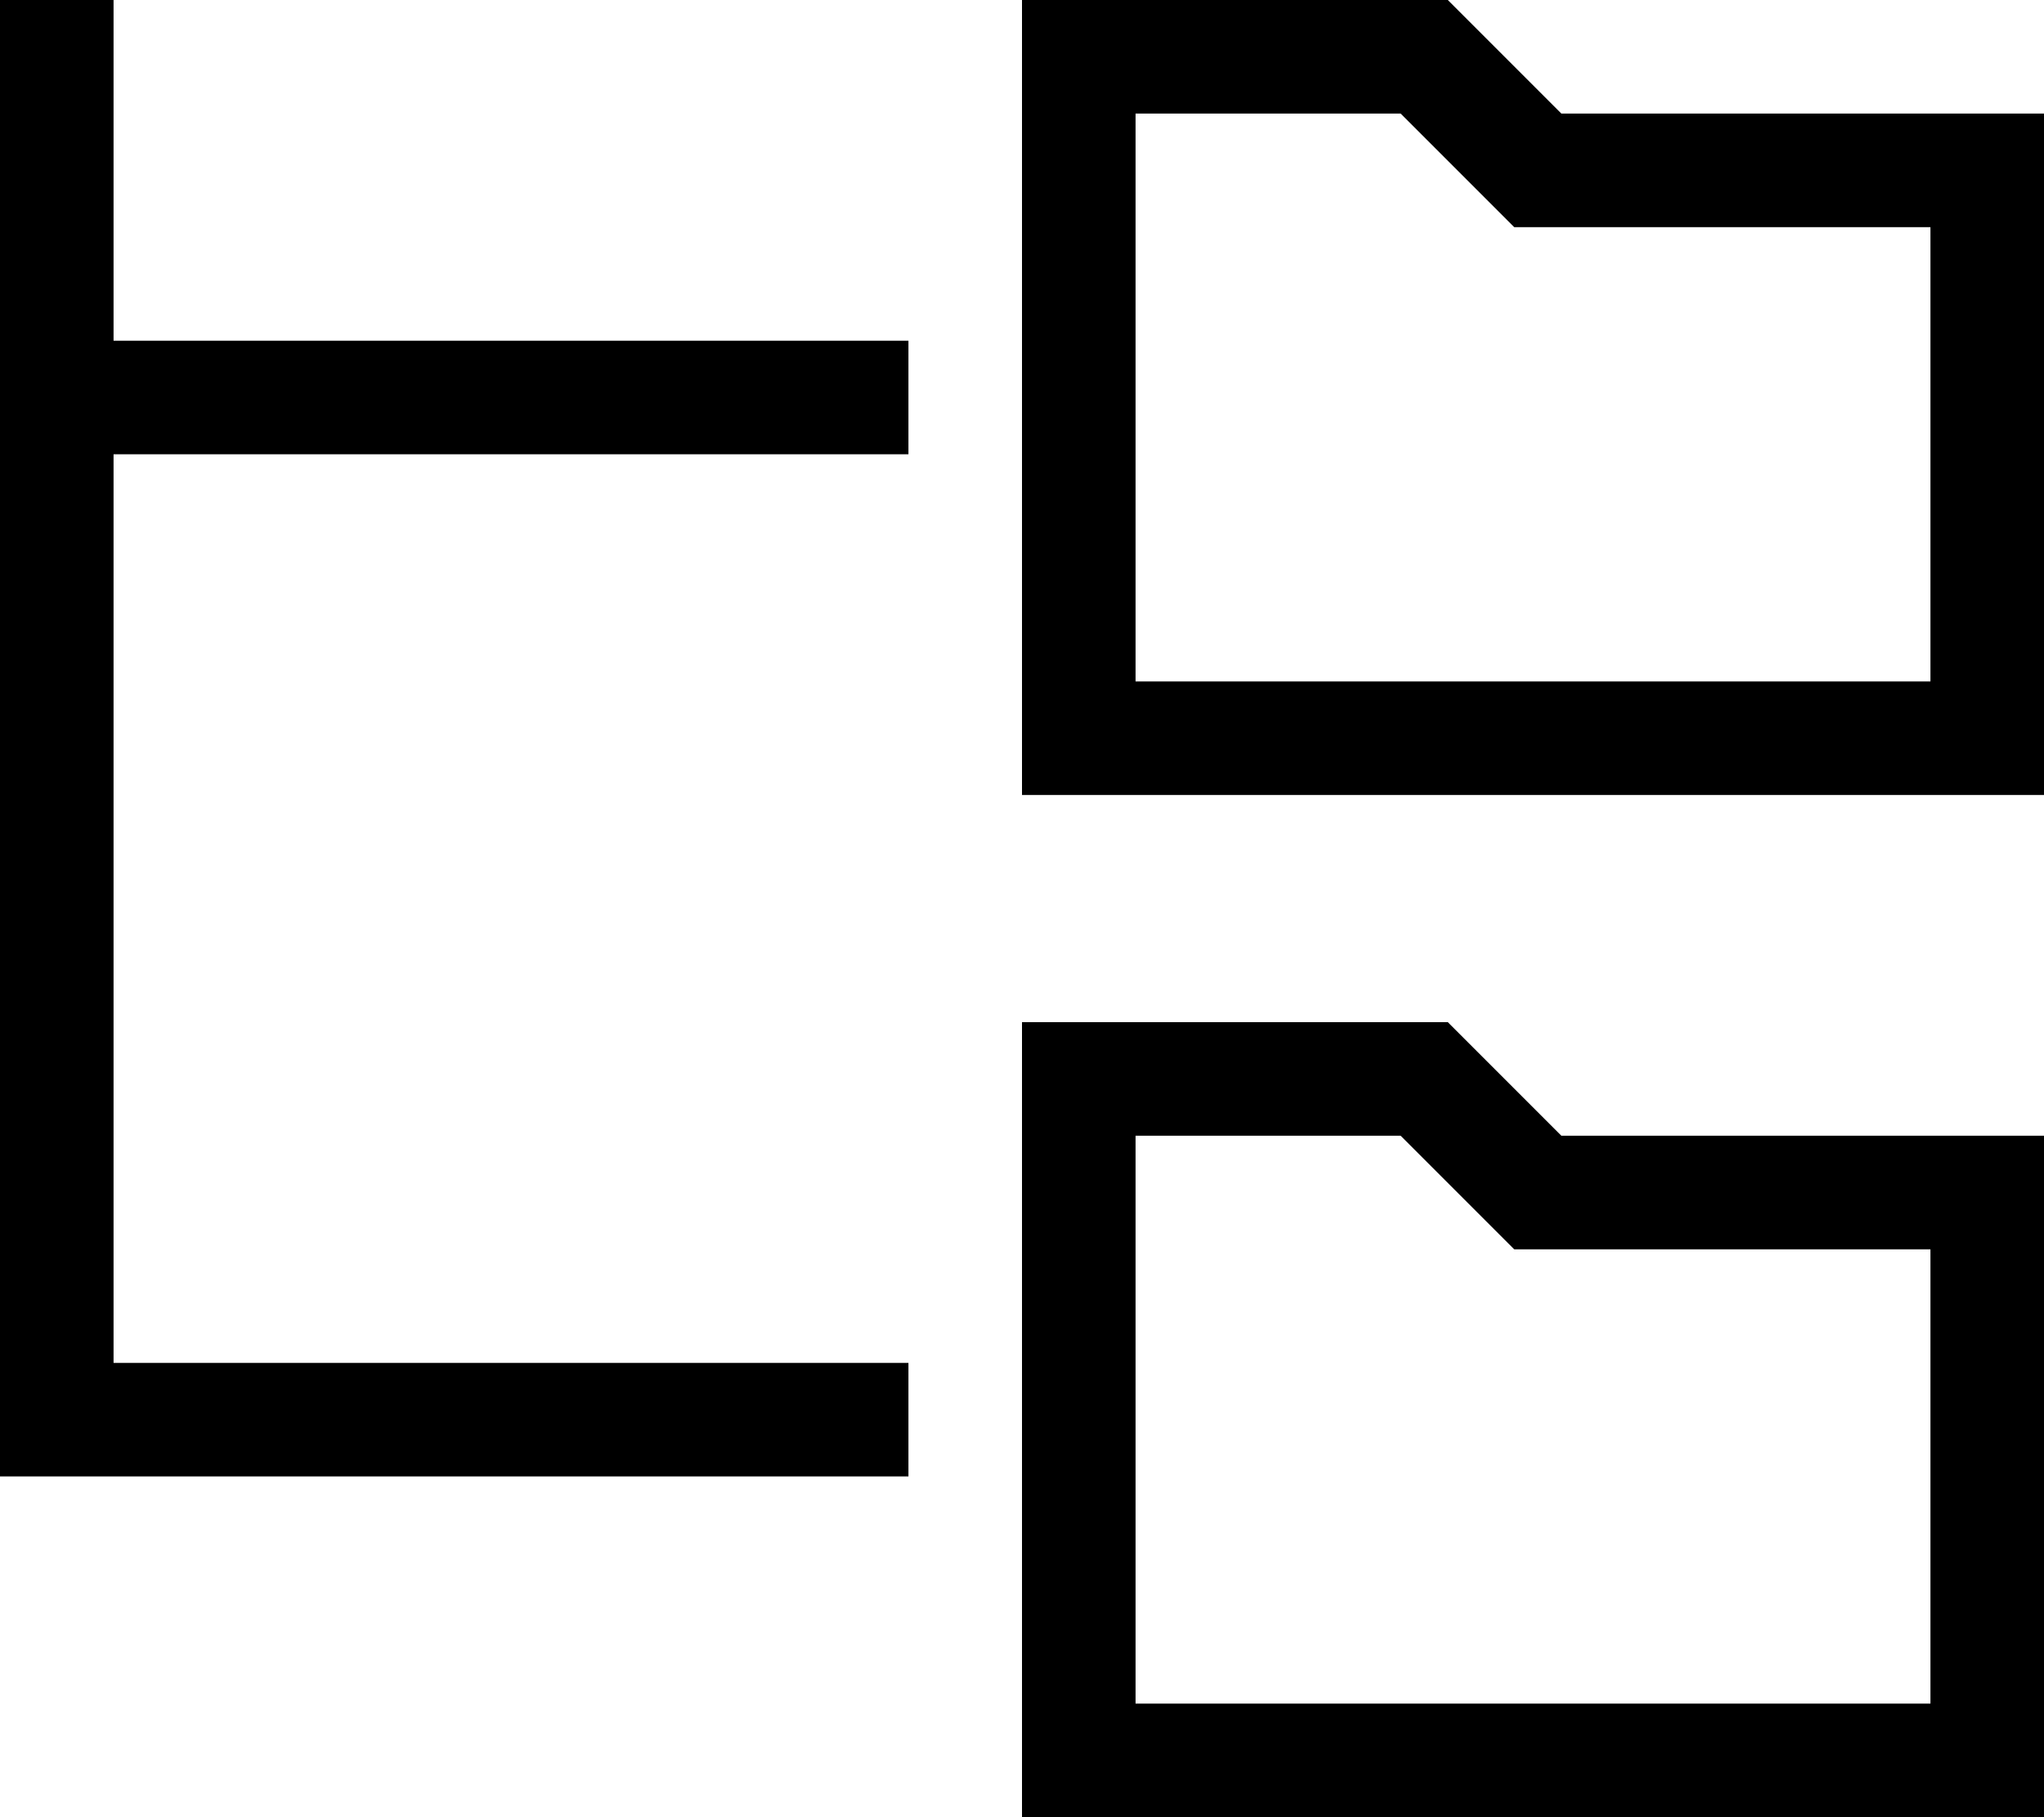
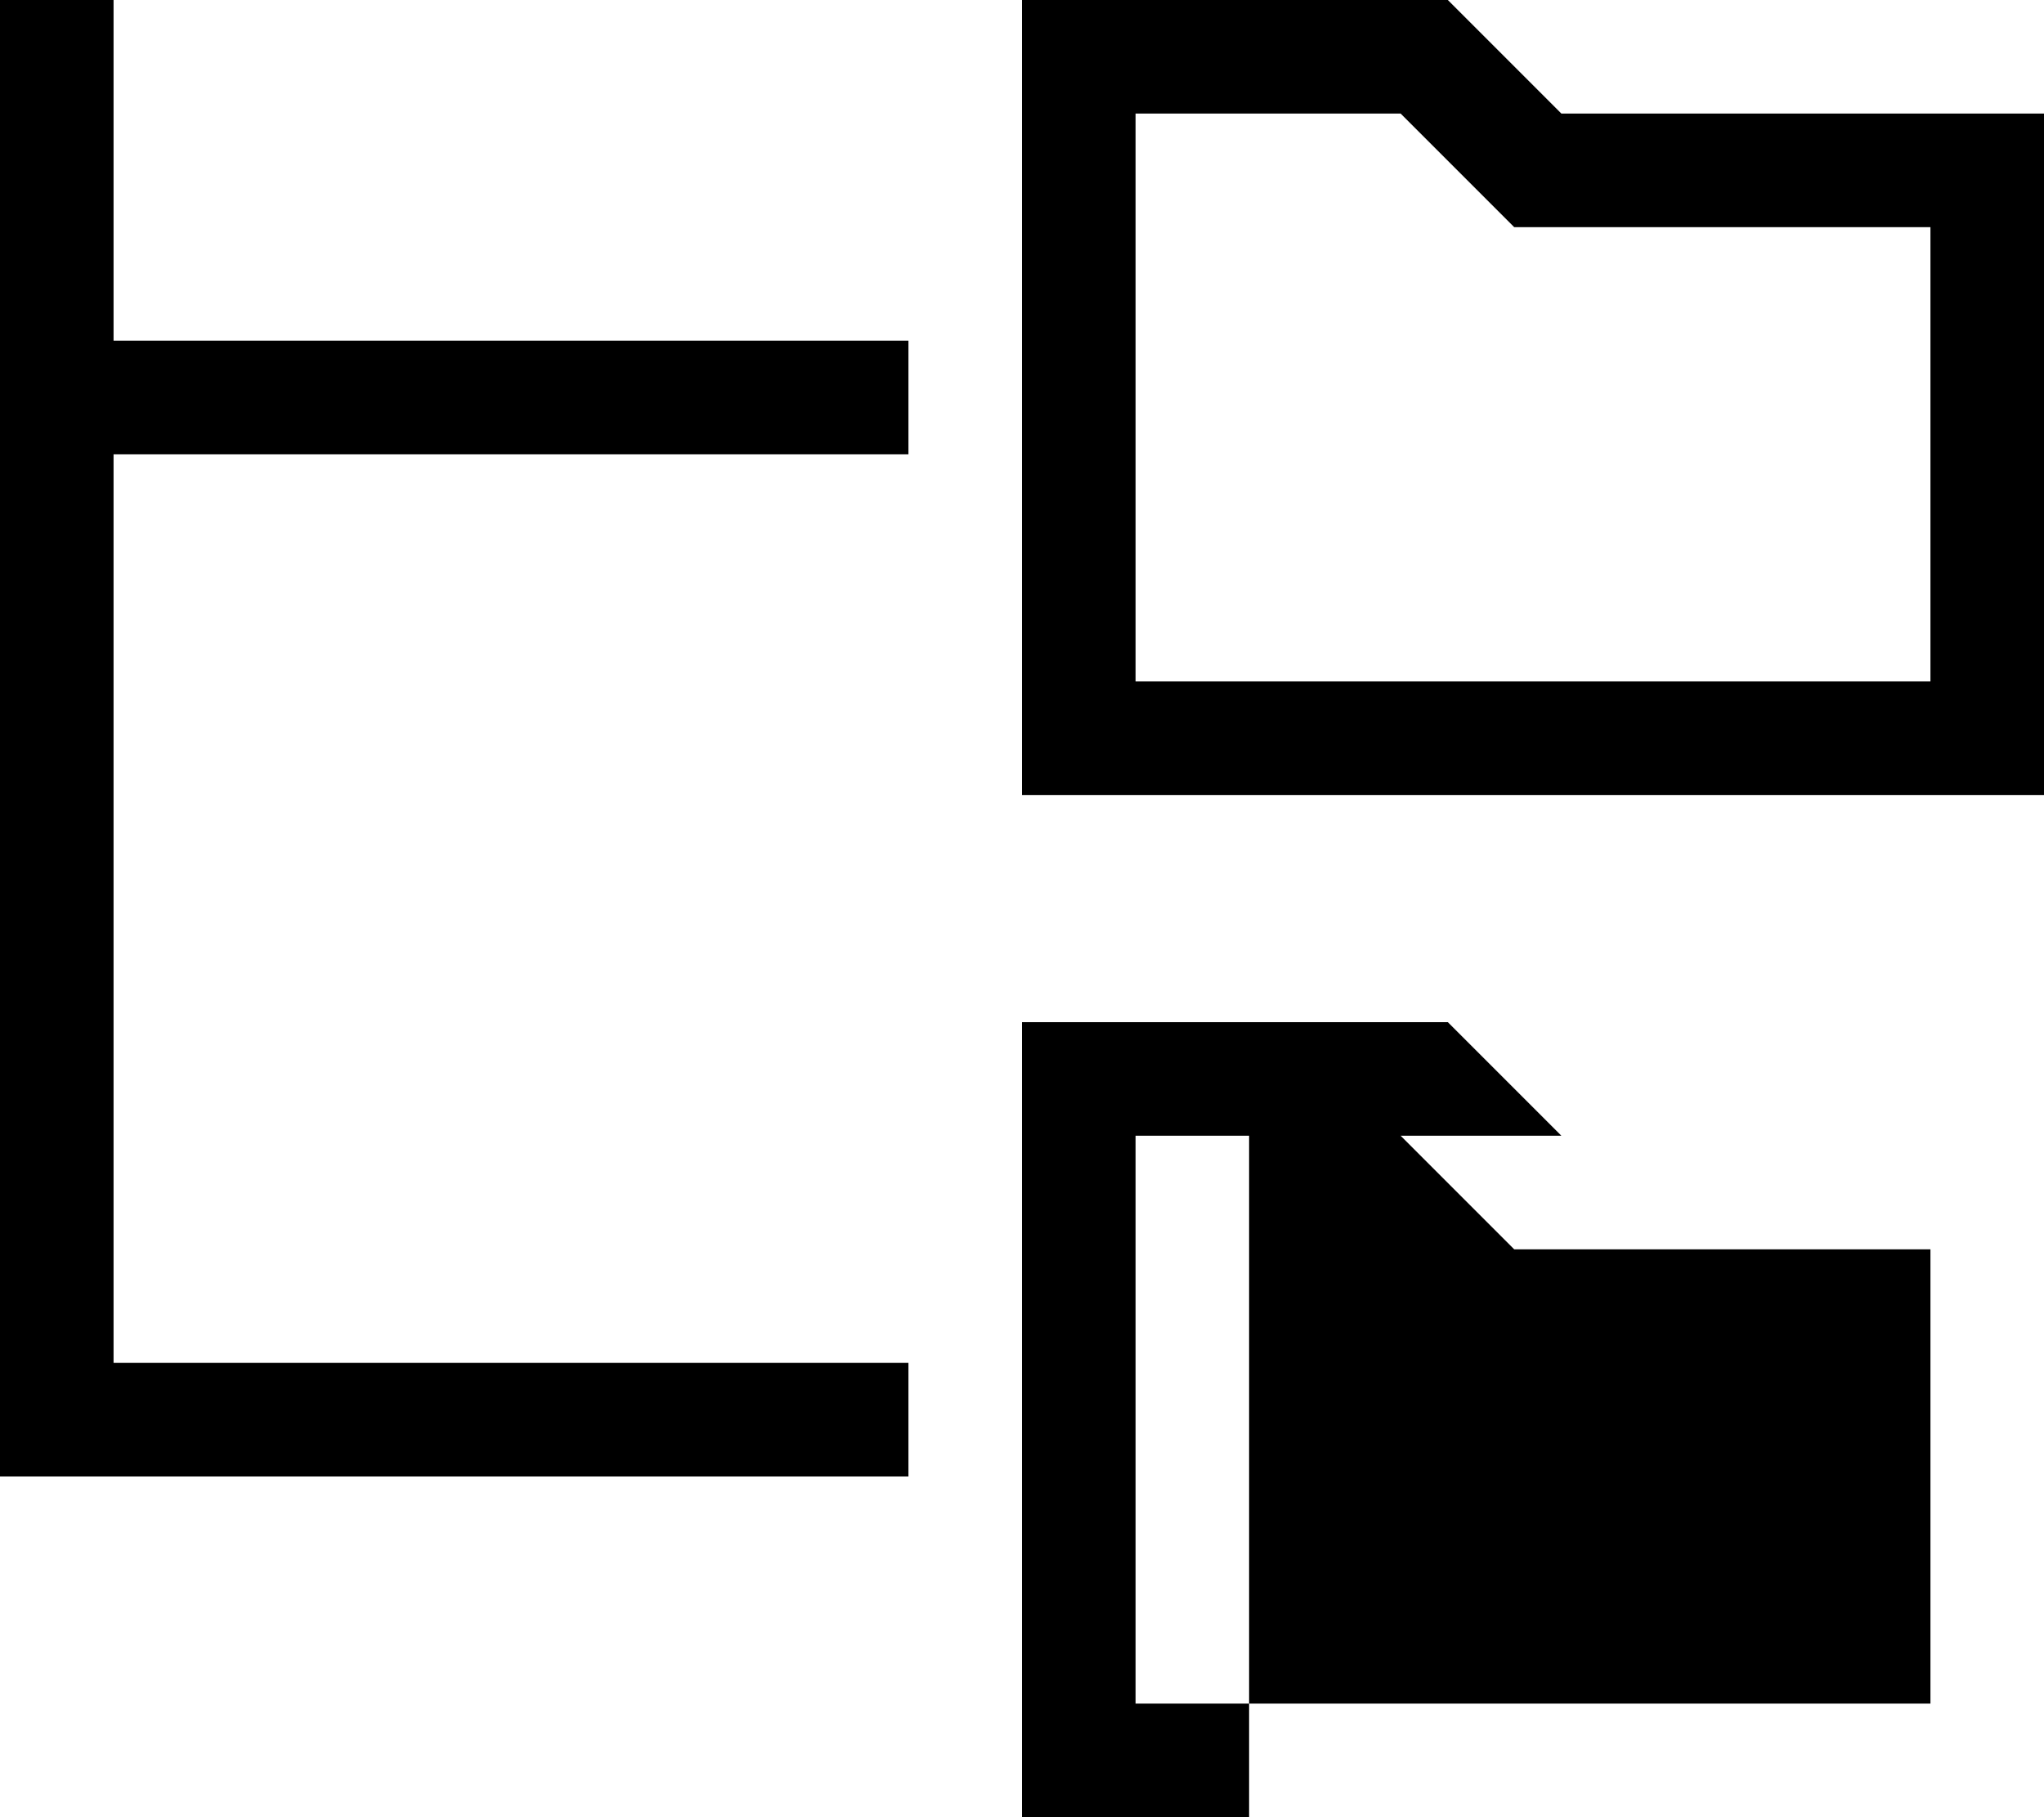
<svg xmlns="http://www.w3.org/2000/svg" viewBox="0 0 576 512">
-   <path d="M0 0V112 400v16H16 256V384H32V128H256V96H32V0H0zM426.7 64H440 544V192H320V32h74.7l22.6 22.6 9.4 9.4zM544 32H440L408 0H320 288V32 192v32h32H544h32V192 64 32H544zM426.7 352H440 544V480H320V320h74.7l22.6 22.6 9.4 9.4zM544 320H440l-32-32H320 288v32V480v32h32H544h32V480 352 320H544z" />
+   <path d="M0 0V112 400v16H16 256V384H32V128H256V96H32V0H0zM426.7 64H440 544V192H320V32h74.7l22.6 22.6 9.4 9.4zM544 32H440L408 0H320 288V32 192v32h32H544h32V192 64 32H544zM426.7 352H440 544V480H320V320h74.7l22.6 22.6 9.4 9.4zM544 320H440l-32-32H320 288v32V480v32h32h32V480 352 320H544z" />
</svg>